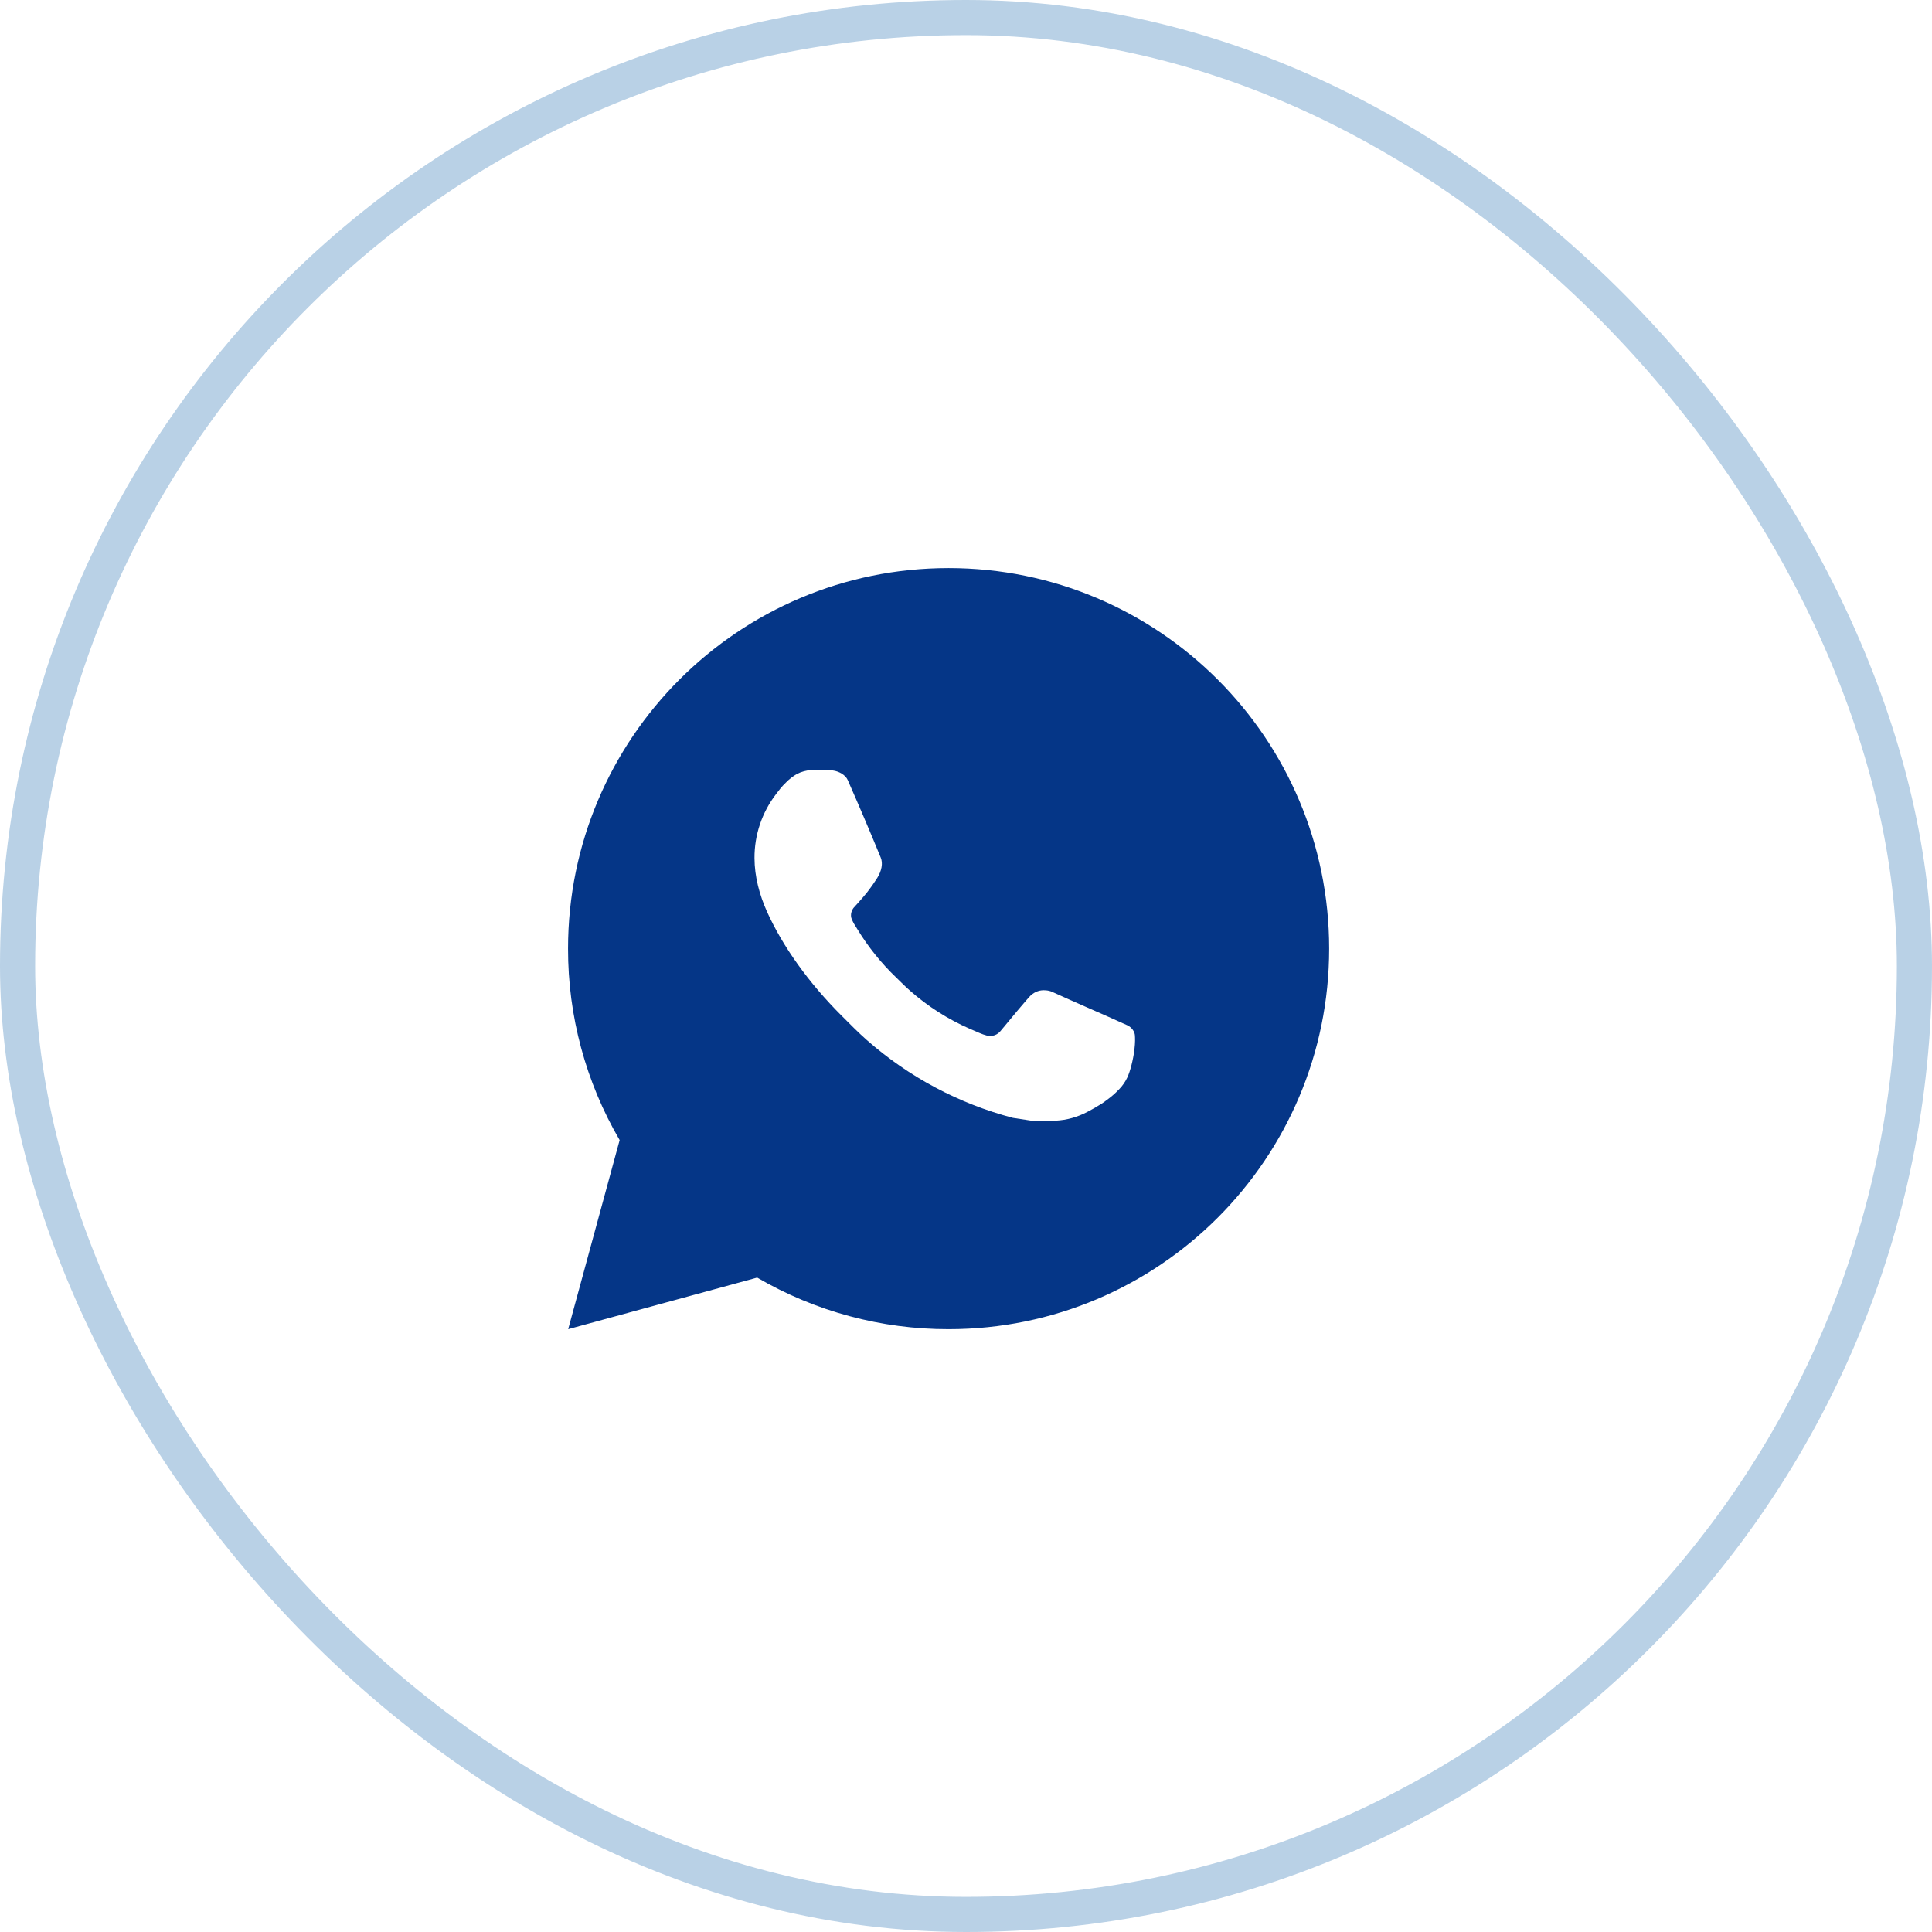
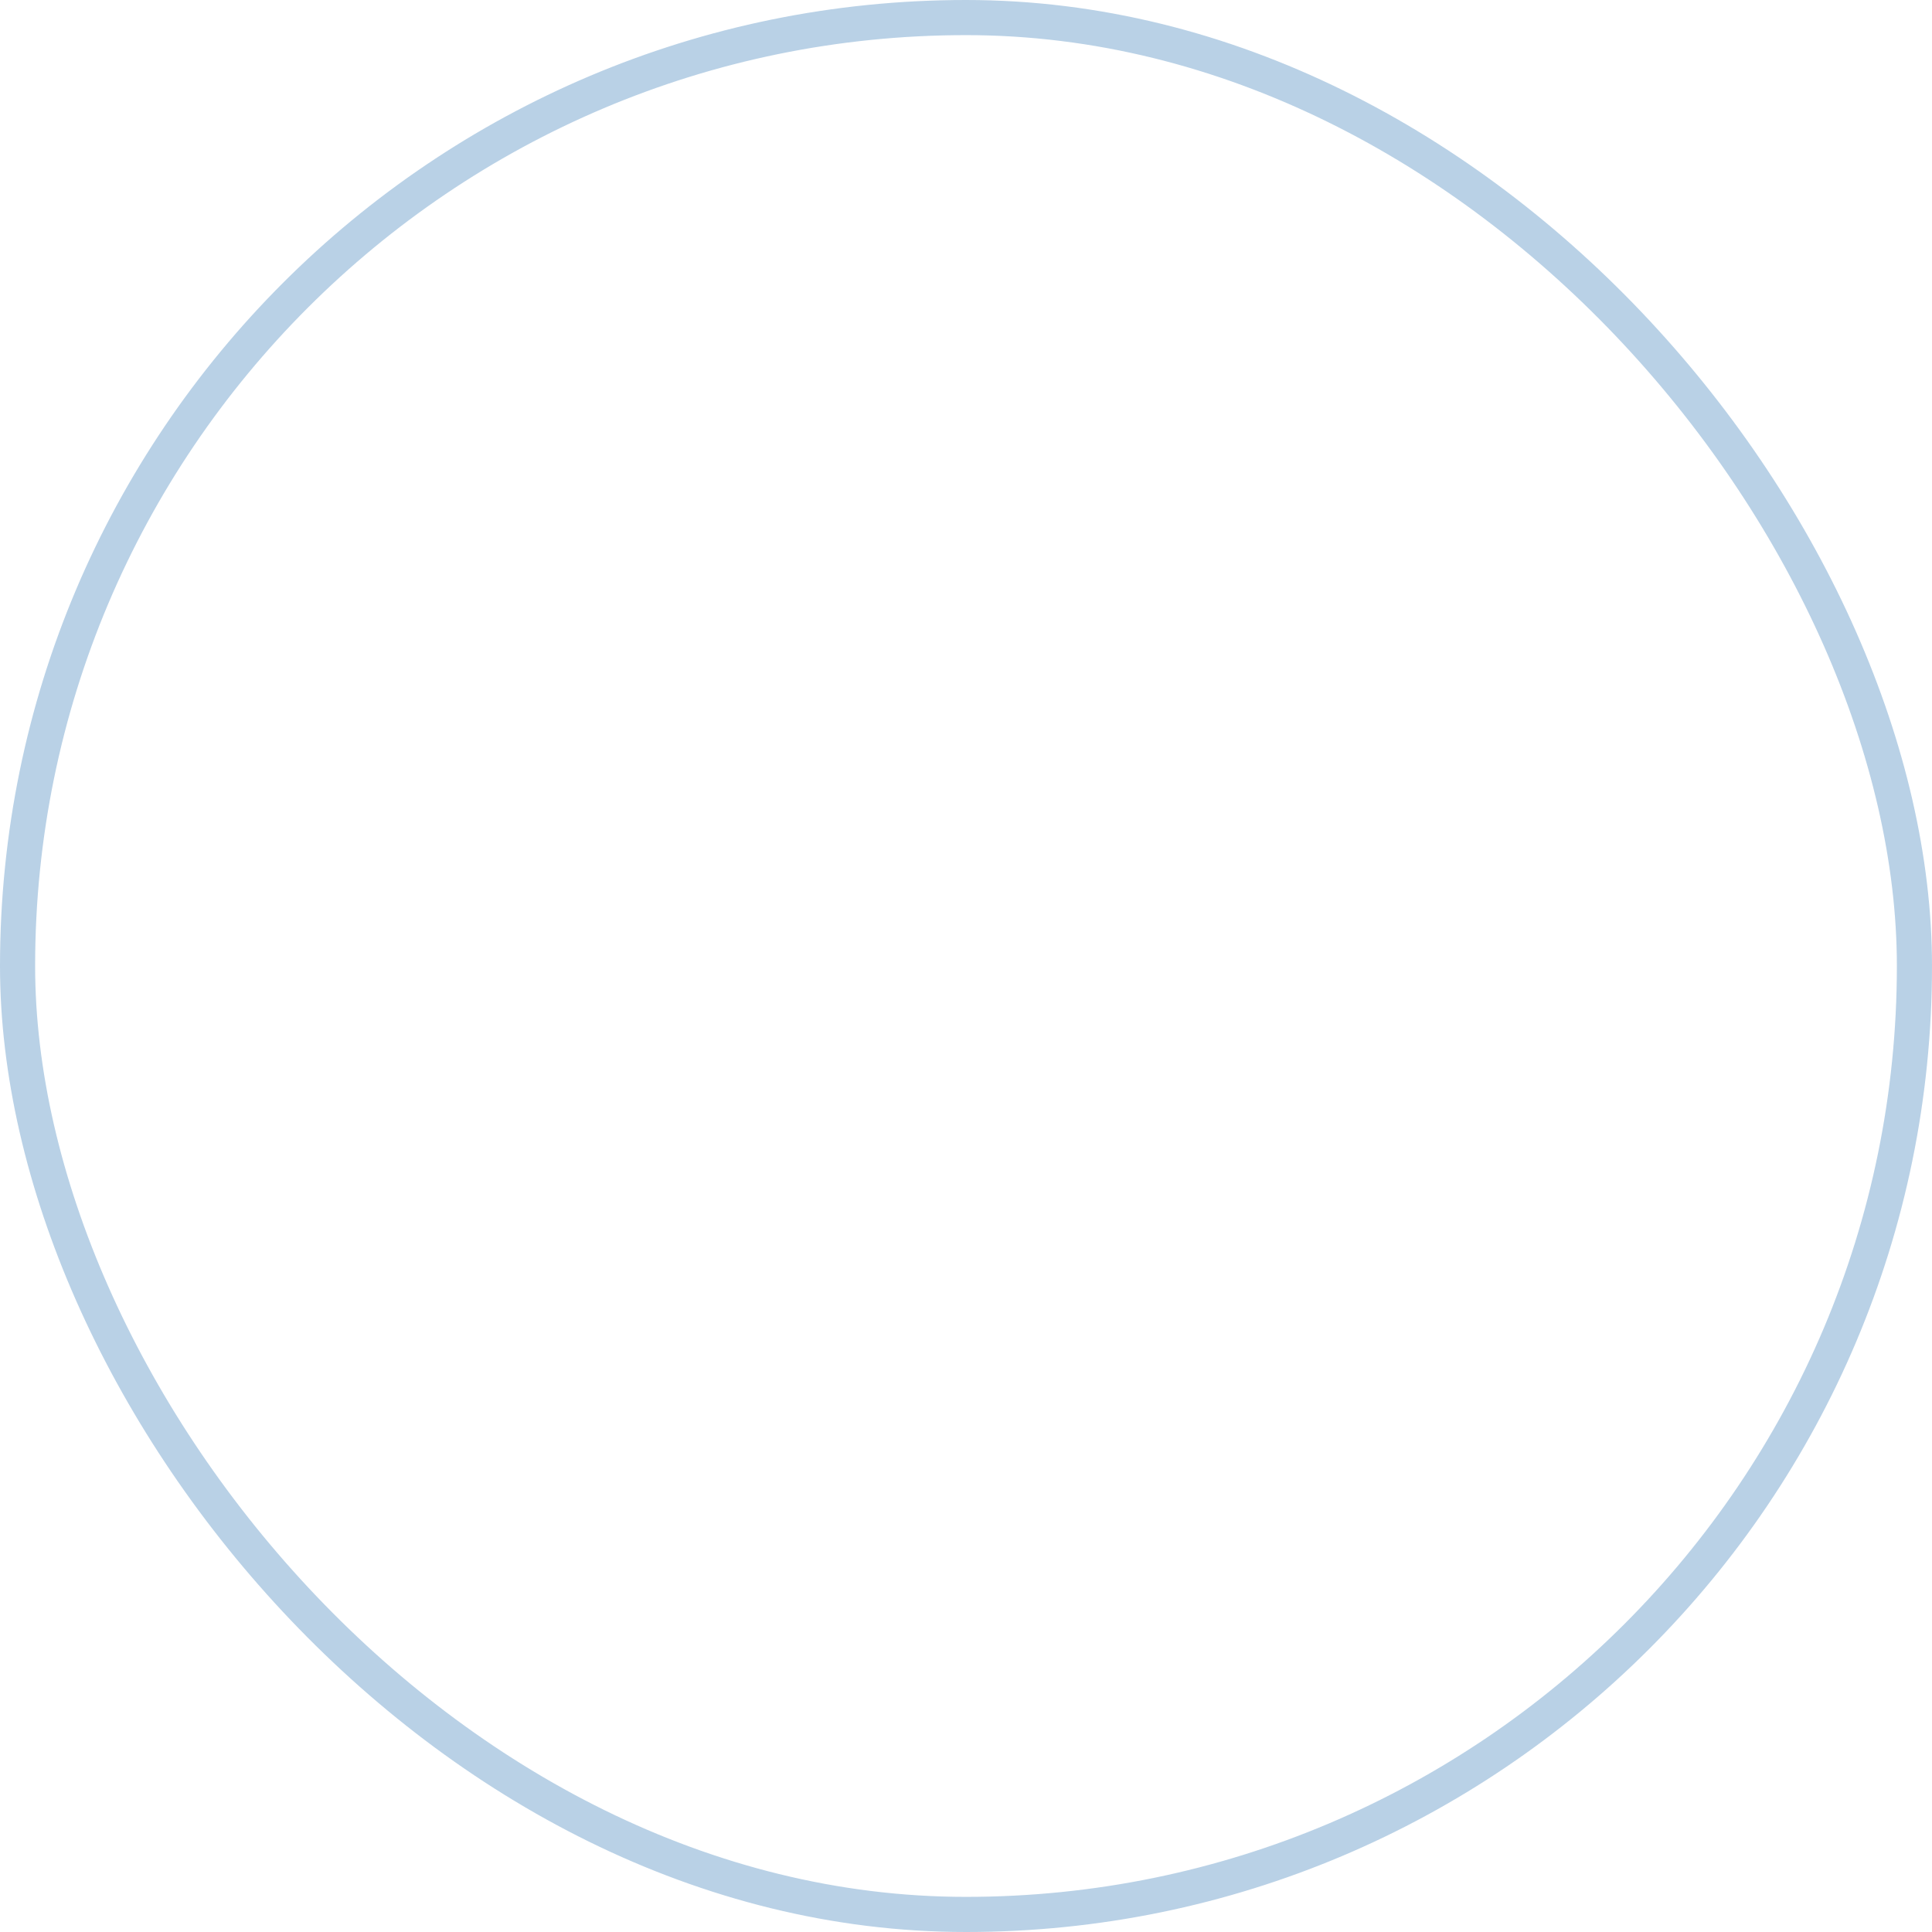
<svg xmlns="http://www.w3.org/2000/svg" width="55" height="55" viewBox="0 0 55 55" fill="none">
  <rect x="0.5" y="0.5" width="54" height="54" rx="27" stroke="#8BB2D5" stroke-opacity="0.6" />
-   <path d="M16.175 37.839L17.64 32.456C16.675 30.802 16.168 28.921 16.171 27.005C16.171 21.022 21.021 16.172 27.004 16.172C32.987 16.172 37.838 21.022 37.838 27.005C37.838 32.989 32.987 37.839 27.004 37.839C25.09 37.842 23.209 37.335 21.555 36.371L16.175 37.839ZM23.095 21.922C22.955 21.931 22.818 21.968 22.693 22.03C22.575 22.097 22.468 22.18 22.374 22.277C22.244 22.4 22.17 22.506 22.091 22.609C21.691 23.13 21.476 23.77 21.479 24.427C21.481 24.958 21.62 25.474 21.837 25.958C22.28 26.935 23.009 27.969 23.972 28.928C24.204 29.159 24.43 29.391 24.674 29.606C25.869 30.659 27.294 31.418 28.834 31.823L29.45 31.917C29.651 31.928 29.851 31.913 30.053 31.903C30.368 31.887 30.676 31.801 30.955 31.653C31.097 31.58 31.235 31.5 31.37 31.414C31.37 31.414 31.417 31.384 31.506 31.317C31.652 31.209 31.742 31.132 31.863 31.005C31.953 30.912 32.031 30.802 32.09 30.678C32.175 30.501 32.26 30.164 32.294 29.884C32.32 29.669 32.313 29.552 32.309 29.48C32.305 29.364 32.209 29.243 32.103 29.192L31.473 28.91C31.473 28.91 30.53 28.499 29.955 28.237C29.895 28.21 29.83 28.195 29.764 28.192C29.689 28.185 29.614 28.193 29.544 28.217C29.473 28.241 29.409 28.279 29.354 28.33V28.328C29.349 28.328 29.276 28.39 28.493 29.339C28.448 29.399 28.386 29.445 28.315 29.47C28.244 29.495 28.167 29.498 28.094 29.48C28.023 29.461 27.954 29.437 27.887 29.408C27.753 29.352 27.706 29.33 27.614 29.29L27.609 29.288C26.989 29.017 26.415 28.652 25.908 28.204C25.771 28.085 25.645 27.955 25.515 27.83C25.088 27.421 24.717 26.96 24.41 26.456L24.346 26.353C24.3 26.284 24.263 26.209 24.235 26.131C24.194 25.972 24.301 25.844 24.301 25.844C24.301 25.844 24.565 25.556 24.687 25.4C24.789 25.27 24.884 25.135 24.972 24.996C25.1 24.79 25.14 24.578 25.073 24.415C24.769 23.674 24.455 22.936 24.132 22.204C24.068 22.059 23.879 21.955 23.707 21.934C23.648 21.927 23.59 21.922 23.531 21.917C23.386 21.91 23.24 21.912 23.095 21.922Z" fill="#053687" />
</svg>